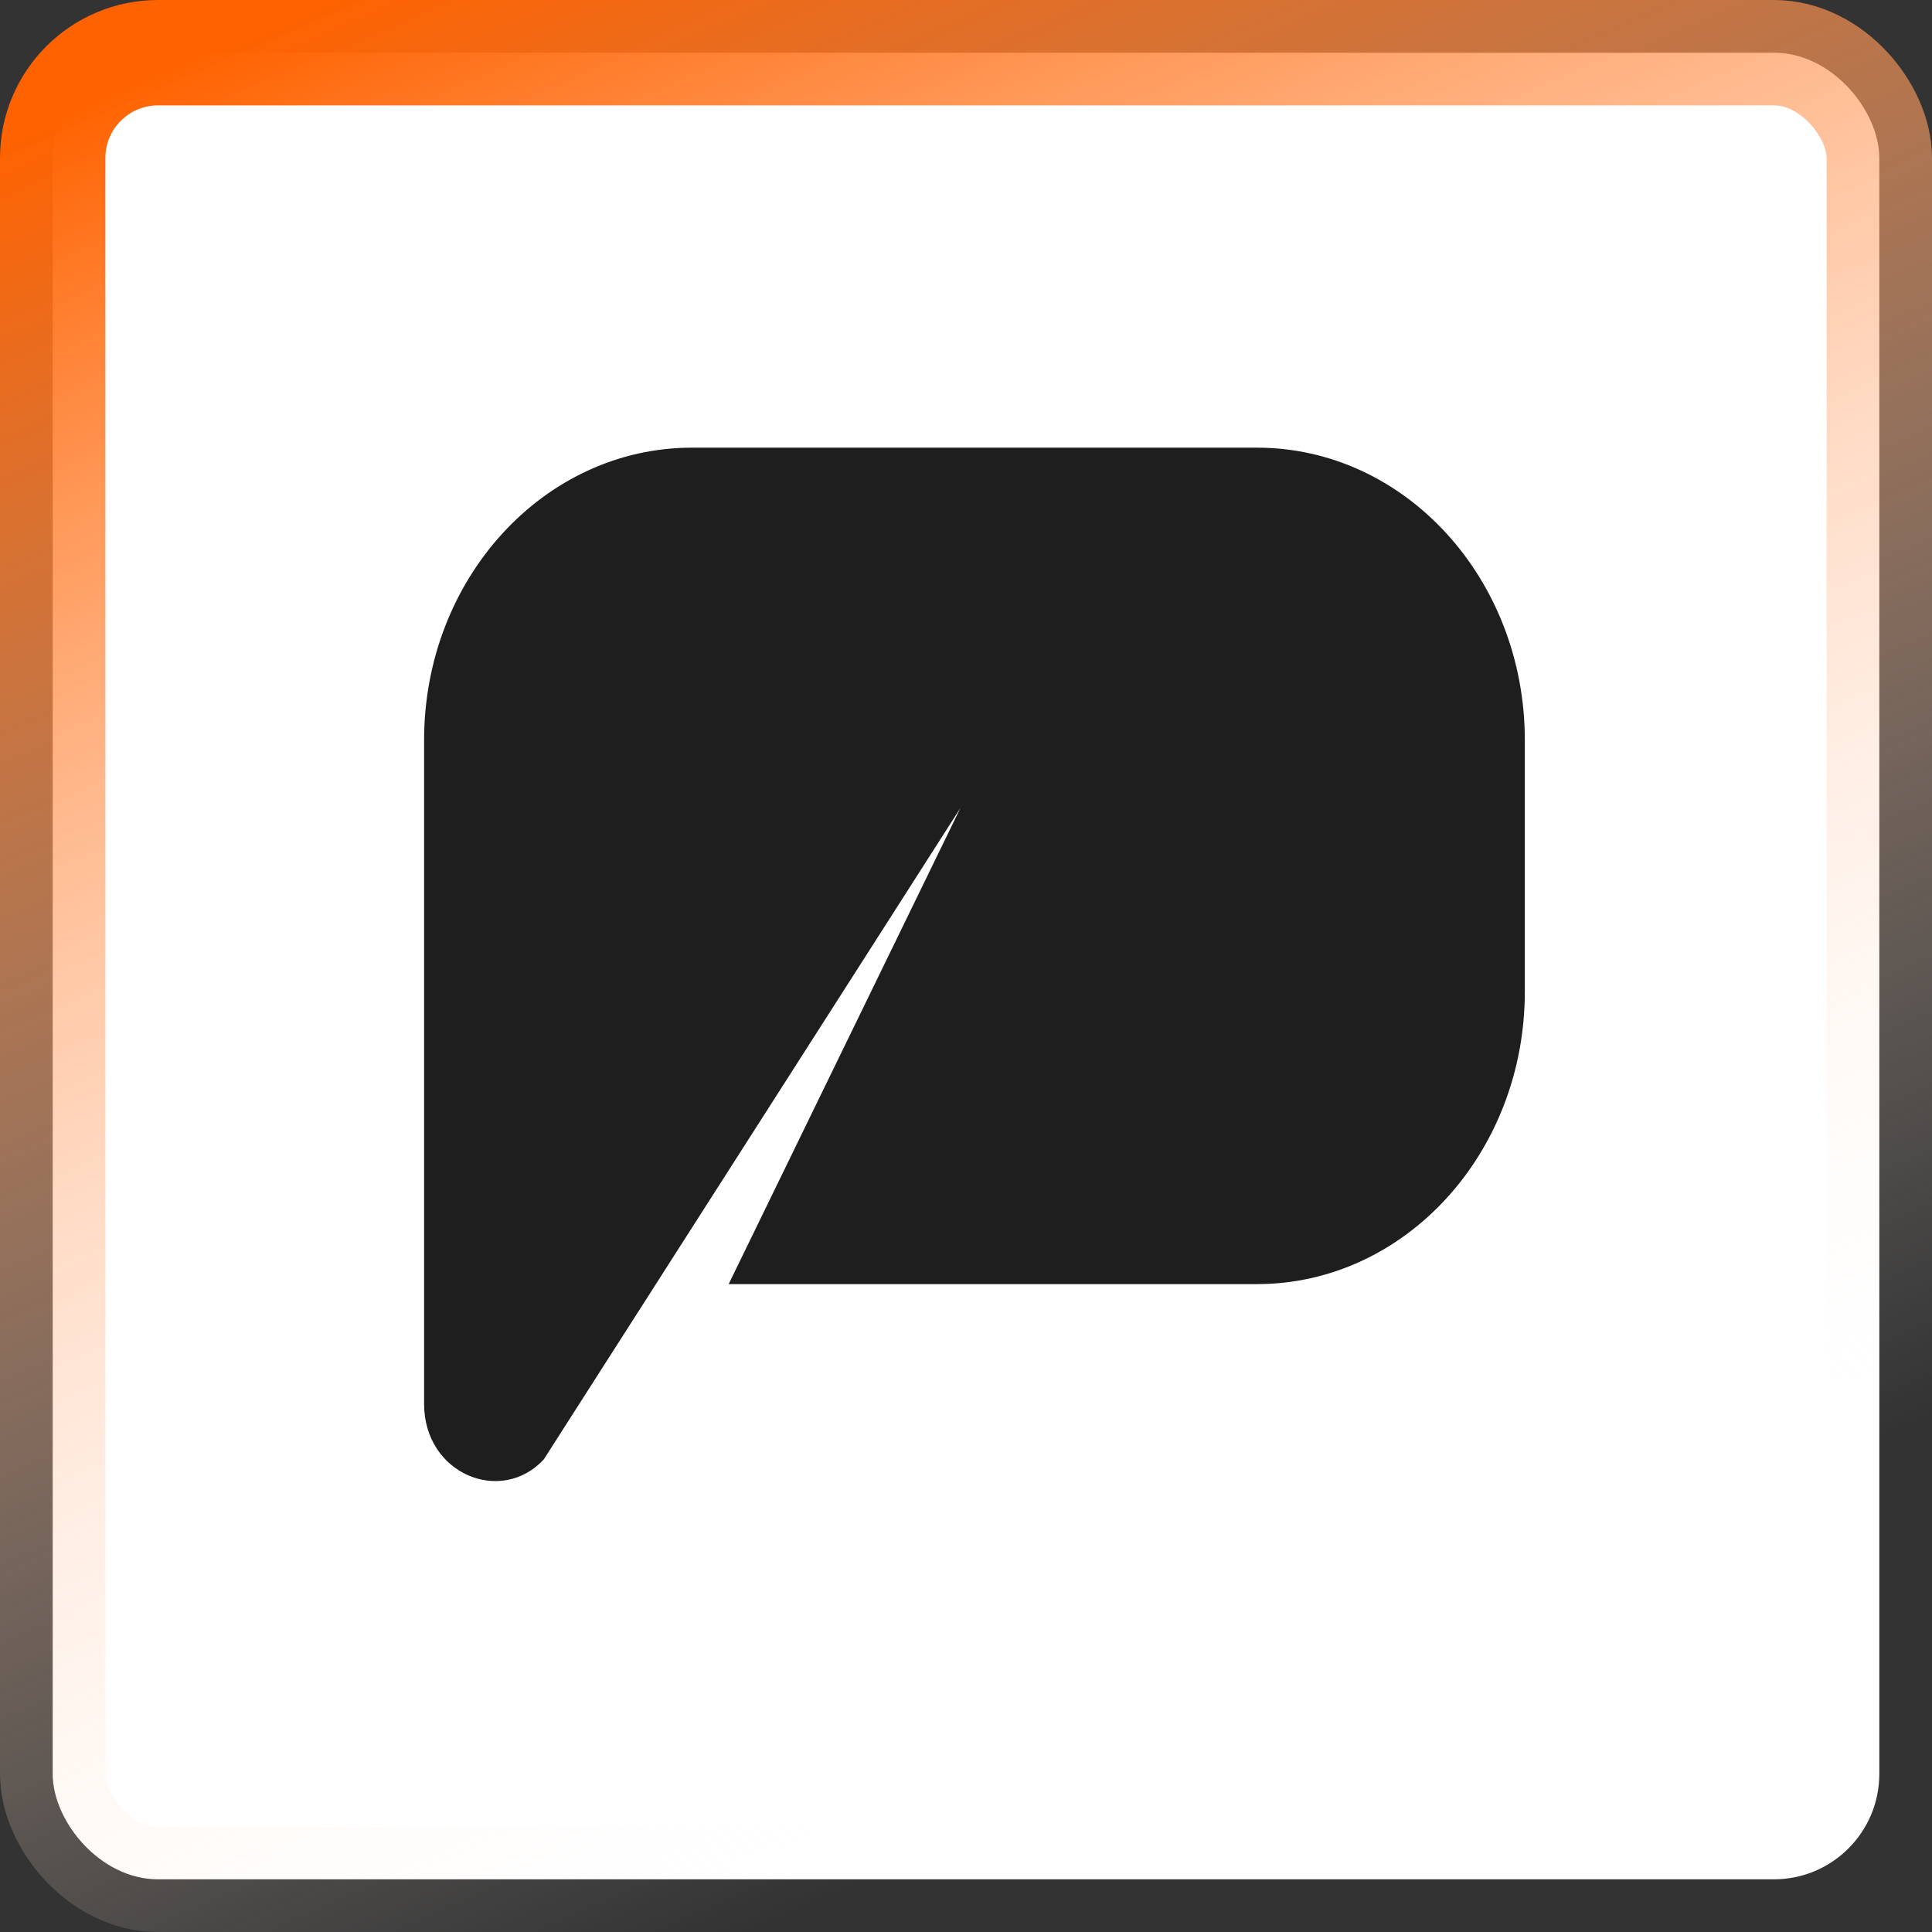
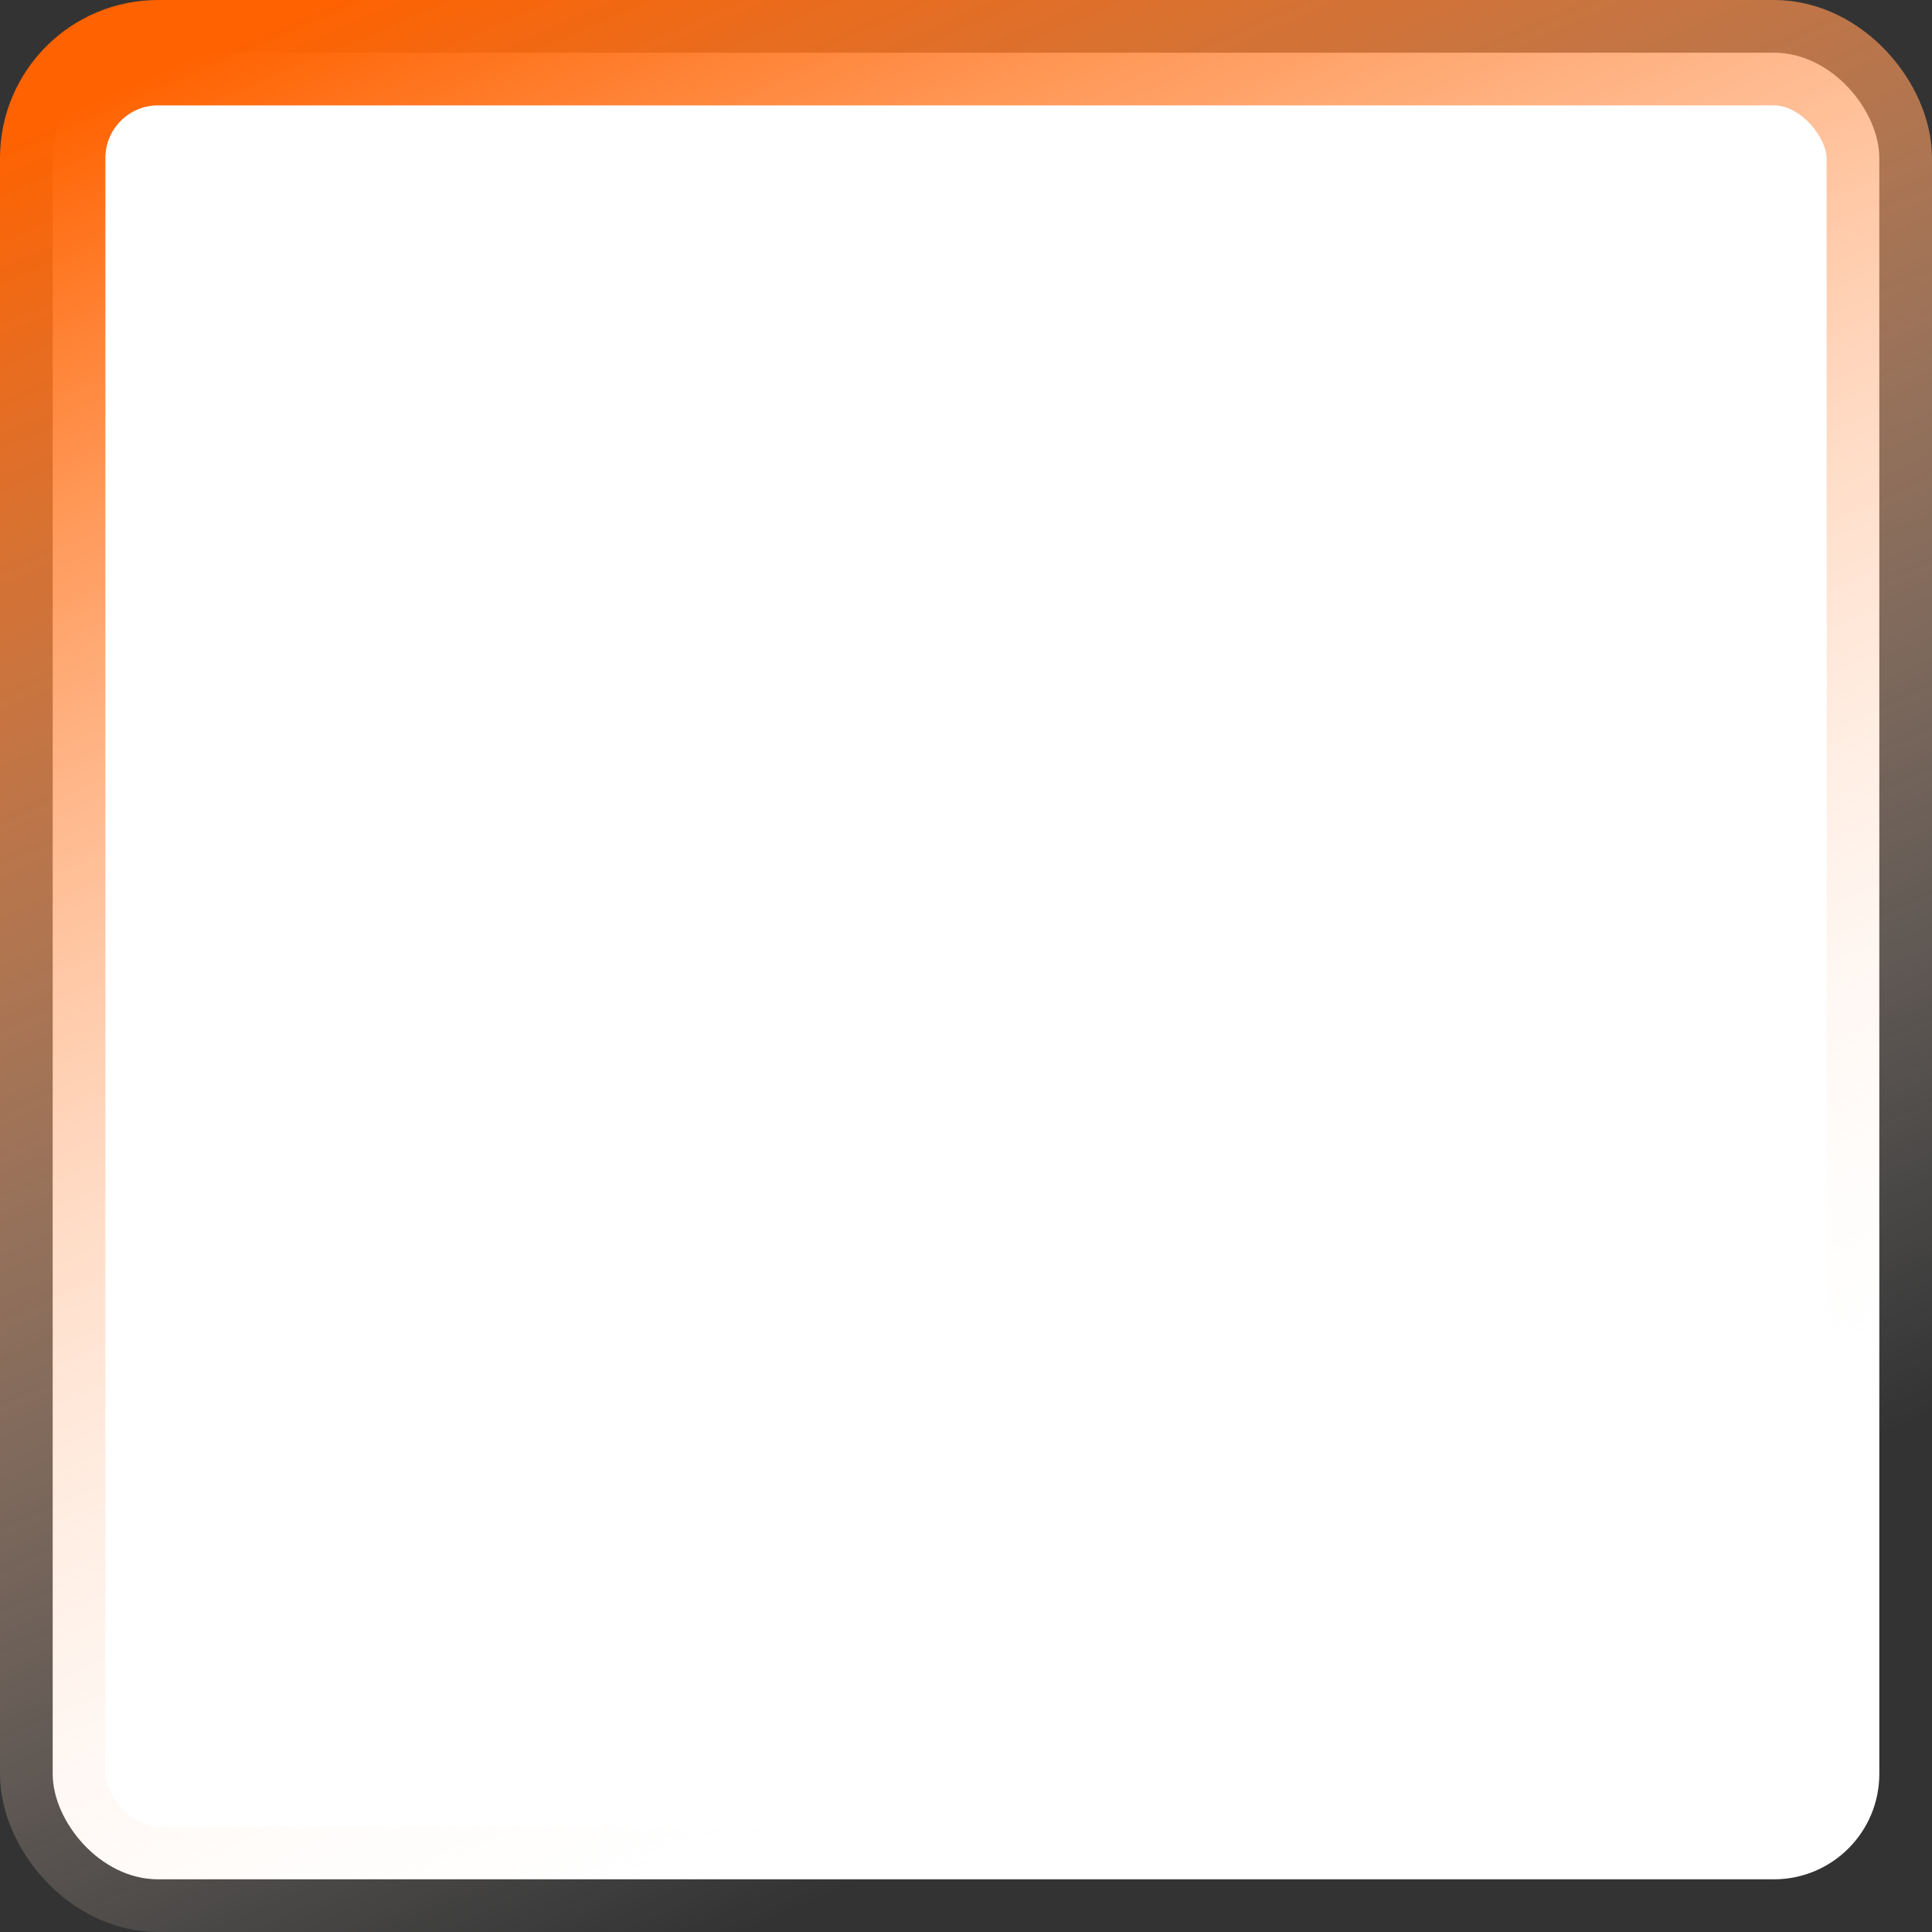
<svg xmlns="http://www.w3.org/2000/svg" width="110" height="110" viewBox="0 0 110 110" fill="none">
  <rect x="0" y="0" width="110" height="110" fill="#333333" stroke="none" />
  <rect x="3" y="3" width="104" height="104" rx="6" fill="white" stroke="url(#paint0_linear_550_1799)" stroke-width="6" />
-   <path d="M71.564 25.488H39.399C30.975 25.488 24.146 32.945 24.146 42.144V79.93C24.146 83.932 28.543 85.713 30.963 83.089L37.436 72.969L54.681 46.007L41.487 73.112H71.564C79.988 73.112 86.817 65.656 86.817 56.457V42.144C86.817 32.945 79.988 25.488 71.564 25.488Z" fill="#1E1E1E" />
  <defs>
    <linearGradient id="paint0_linear_550_1799" x1="18.11" y1="2.54255e-06" x2="62.378" y2="101.28" gradientUnits="userSpaceOnUse">
      <stop stop-color="#FF6200" />
      <stop offset="1" stop-color="white" stop-opacity="0" />
    </linearGradient>
  </defs>
</svg>